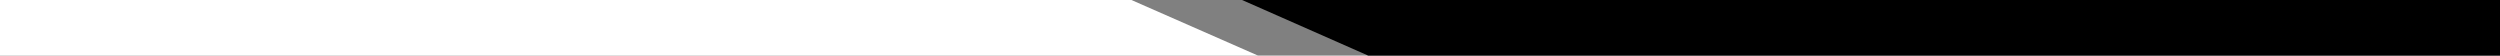
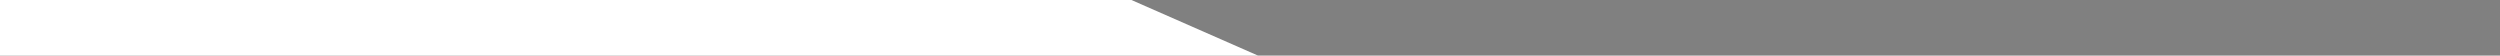
<svg xmlns="http://www.w3.org/2000/svg" id="Livello_1" version="1.1" viewBox="0 0 494.84 11">
  <rect x="0" y="0" width="494.84" height="11" fill="#808080" stroke="none" />
  <defs>
    <style>
      .st0 {
        fill: #fff;
      }
    </style>
  </defs>
  <path class="st0" d="M0,0h223.95l25.05,11H0V0Z" />
-   <path d="M494.85,11h-224.05S245.85,0,245.85,0h249v11Z" />
</svg>